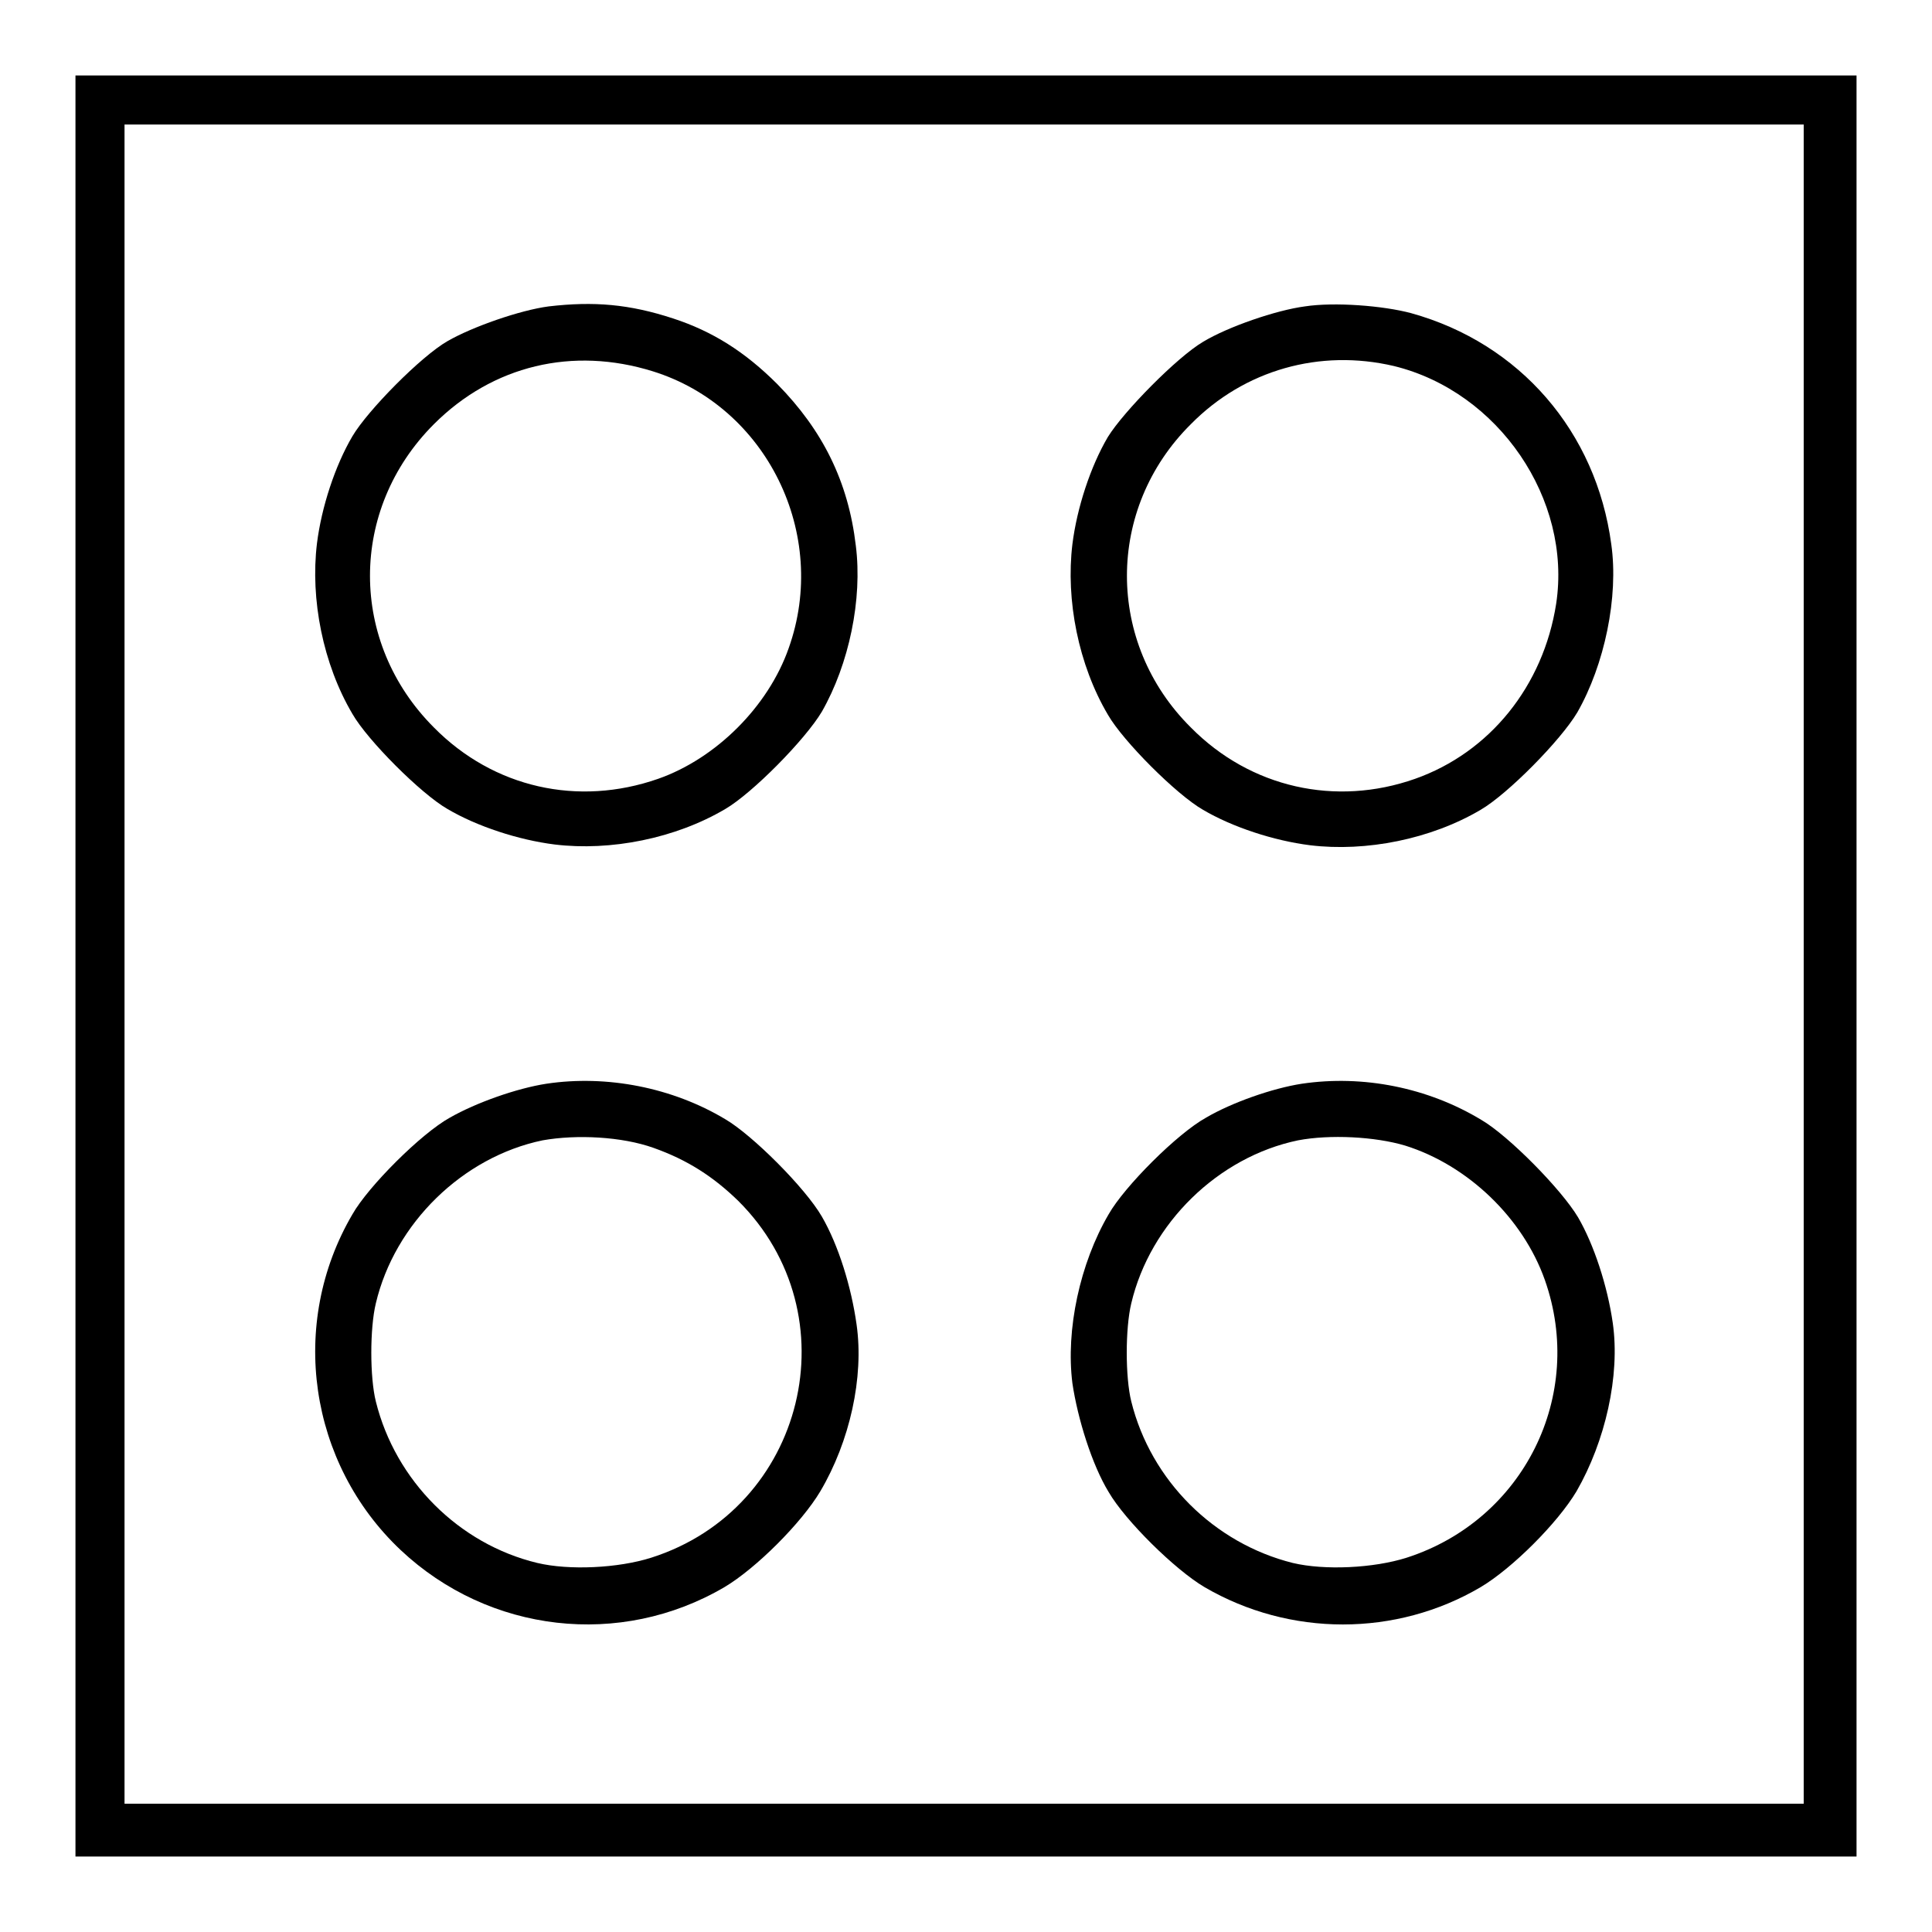
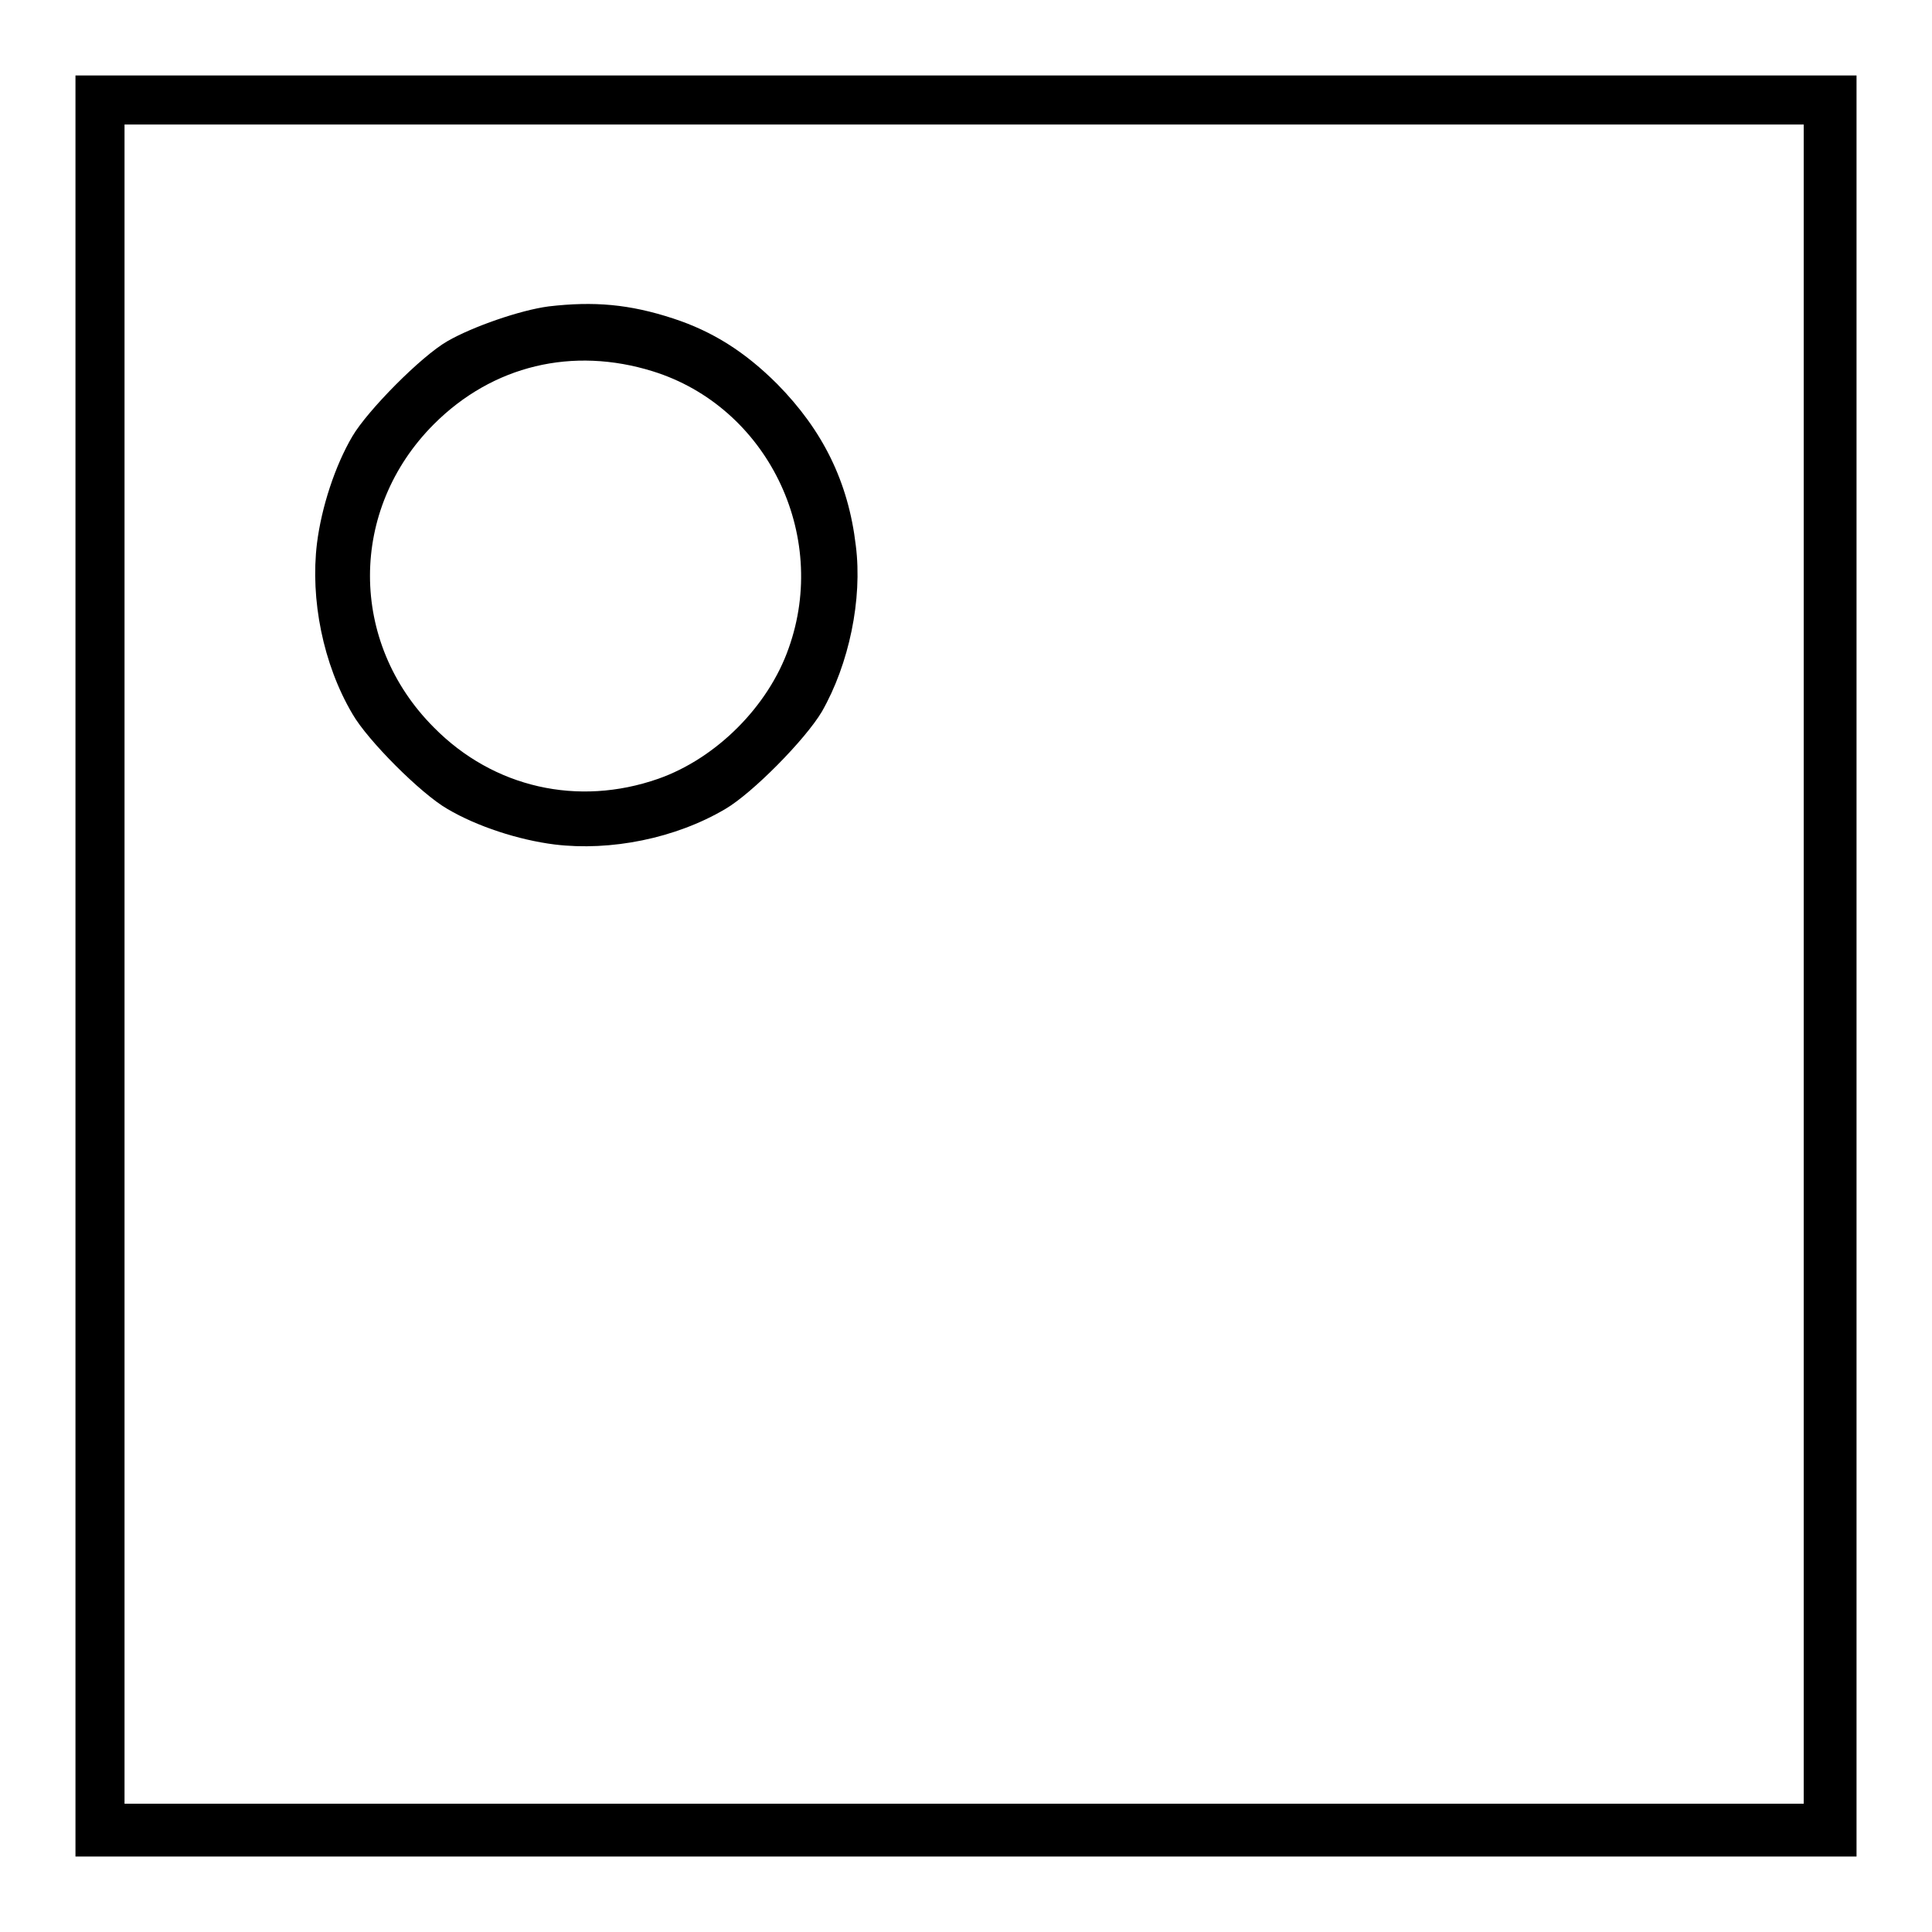
<svg xmlns="http://www.w3.org/2000/svg" version="1.1" x="0px" y="0px" viewBox="0 0 256 256" enable-background="new 0 0 256 256" xml:space="preserve">
  <g>
    <g>
      <g>
        <path fill="#000000" d="M10,128v118h118h118V128V10H128H10V128z M239,127.8V239H127.8H16.5V127.8V16.5h111.3H239L239,127.8L239,127.8z" />
        <path fill="#000000" d="M72.7,40.6c-3.8,0.5-10.1,2.7-13.4,4.6c-3.5,2-10.6,9.2-12.6,12.6c-2.3,3.9-4.1,9.4-4.7,14.2c-0.9,7.4,0.8,16,4.7,22.6c2,3.5,9.1,10.6,12.6,12.6c3.9,2.3,9.4,4.1,14.2,4.7c7.4,0.9,16-0.8,22.6-4.7c3.6-2.1,10.6-9.2,12.8-12.9c3.6-6.3,5.4-14.9,4.5-22c-1-8.5-4.4-15.3-10.4-21.4c-4.3-4.3-8.6-7-13.8-8.7C83.4,40.3,78.7,39.9,72.7,40.6z M86.5,49.2c15.1,4.7,23.4,21.6,18,36.7c-2.7,7.7-9.6,14.6-17.3,17.3c-10.6,3.7-21.8,1.2-29.7-6.8c-11.3-11.3-11.3-28.9,0-40.2C65.3,48.4,75.9,45.9,86.5,49.2z" />
-         <path fill="#000000" d="M172.9,40.6c-3.8,0.5-10.2,2.7-13.5,4.7c-3.4,2-10.5,9.2-12.6,12.6c-2.3,3.9-4.1,9.4-4.7,14.2c-0.9,7.4,0.8,16,4.7,22.6c2,3.5,9.1,10.6,12.6,12.6c3.9,2.3,9.4,4.1,14.2,4.7c7.4,0.9,16-0.8,22.6-4.7c3.6-2.1,10.6-9.2,12.8-12.9c3.6-6.3,5.5-15.3,4.5-22.3c-2-14.9-12.1-26.6-26.5-30.6C183.3,40.5,176.8,40,172.9,40.6z M184.7,48.5c13.9,3.4,23.6,17.7,21.5,31.5c-1.7,10.9-8.8,19.7-18.7,23.2c-10.5,3.7-21.8,1.2-29.7-6.8c-11.3-11.2-11.3-29,0-40.2C164.9,49,174.9,46.2,184.7,48.5z" />
-         <path fill="#000000" d="M72.4,143.6c-3.9,0.6-9.3,2.5-12.8,4.5c-3.8,2.1-10.8,9.1-12.9,12.8c-8.5,14.5-5.8,33,6.4,44.5c11.7,11,29.1,13,42.9,4.9c4.2-2.5,10.2-8.5,12.7-12.7c3.9-6.6,5.8-15.1,4.8-22.1c-0.7-5-2.4-10.5-4.6-14.3c-2.2-3.8-9.2-10.8-12.8-12.9C89.1,144.1,80.4,142.4,72.4,143.6z M86.6,152.1c4.5,1.6,7.9,3.8,11.2,7c15.2,15.1,8.9,40.8-11.5,47.3c-4.4,1.4-10.9,1.7-15.1,0.7c-10.4-2.5-18.8-10.9-21.4-21.4c-0.8-3.2-0.8-9.7,0-13c2.5-10.6,11.5-19.4,22.1-21.6C76.4,150.3,82.4,150.6,86.6,152.1z" />
-         <path fill="#000000" d="M172.5,143.6c-3.9,0.6-9.3,2.5-12.7,4.5c-3.8,2.1-10.8,9.1-12.9,12.8c-3.8,6.5-5.7,15.3-4.8,22.4c0.7,4.7,2.6,10.8,4.8,14.4c2.2,3.8,8.8,10.3,12.7,12.6c11.3,6.6,25.4,6.6,36.6,0c4.2-2.5,10.2-8.5,12.7-12.7c3.8-6.6,5.8-15.3,4.8-22.3c-0.7-4.9-2.5-10.4-4.6-14c-2.2-3.7-9.2-10.8-12.8-12.9C189.2,144.1,180.6,142.4,172.5,143.6z M186.2,151.8c8.3,2.6,15.6,9.6,18.5,17.8c5.4,15.3-2.8,31.8-18.3,36.8c-4.4,1.4-10.9,1.7-15.1,0.7c-10.4-2.6-18.8-10.9-21.4-21.4c-0.8-3.2-0.8-9.7,0-13c2.5-10.6,11.5-19.4,22.1-21.6C176.2,150.3,182.2,150.6,186.2,151.8z" />
      </g>
    </g>
  </g>
</svg>